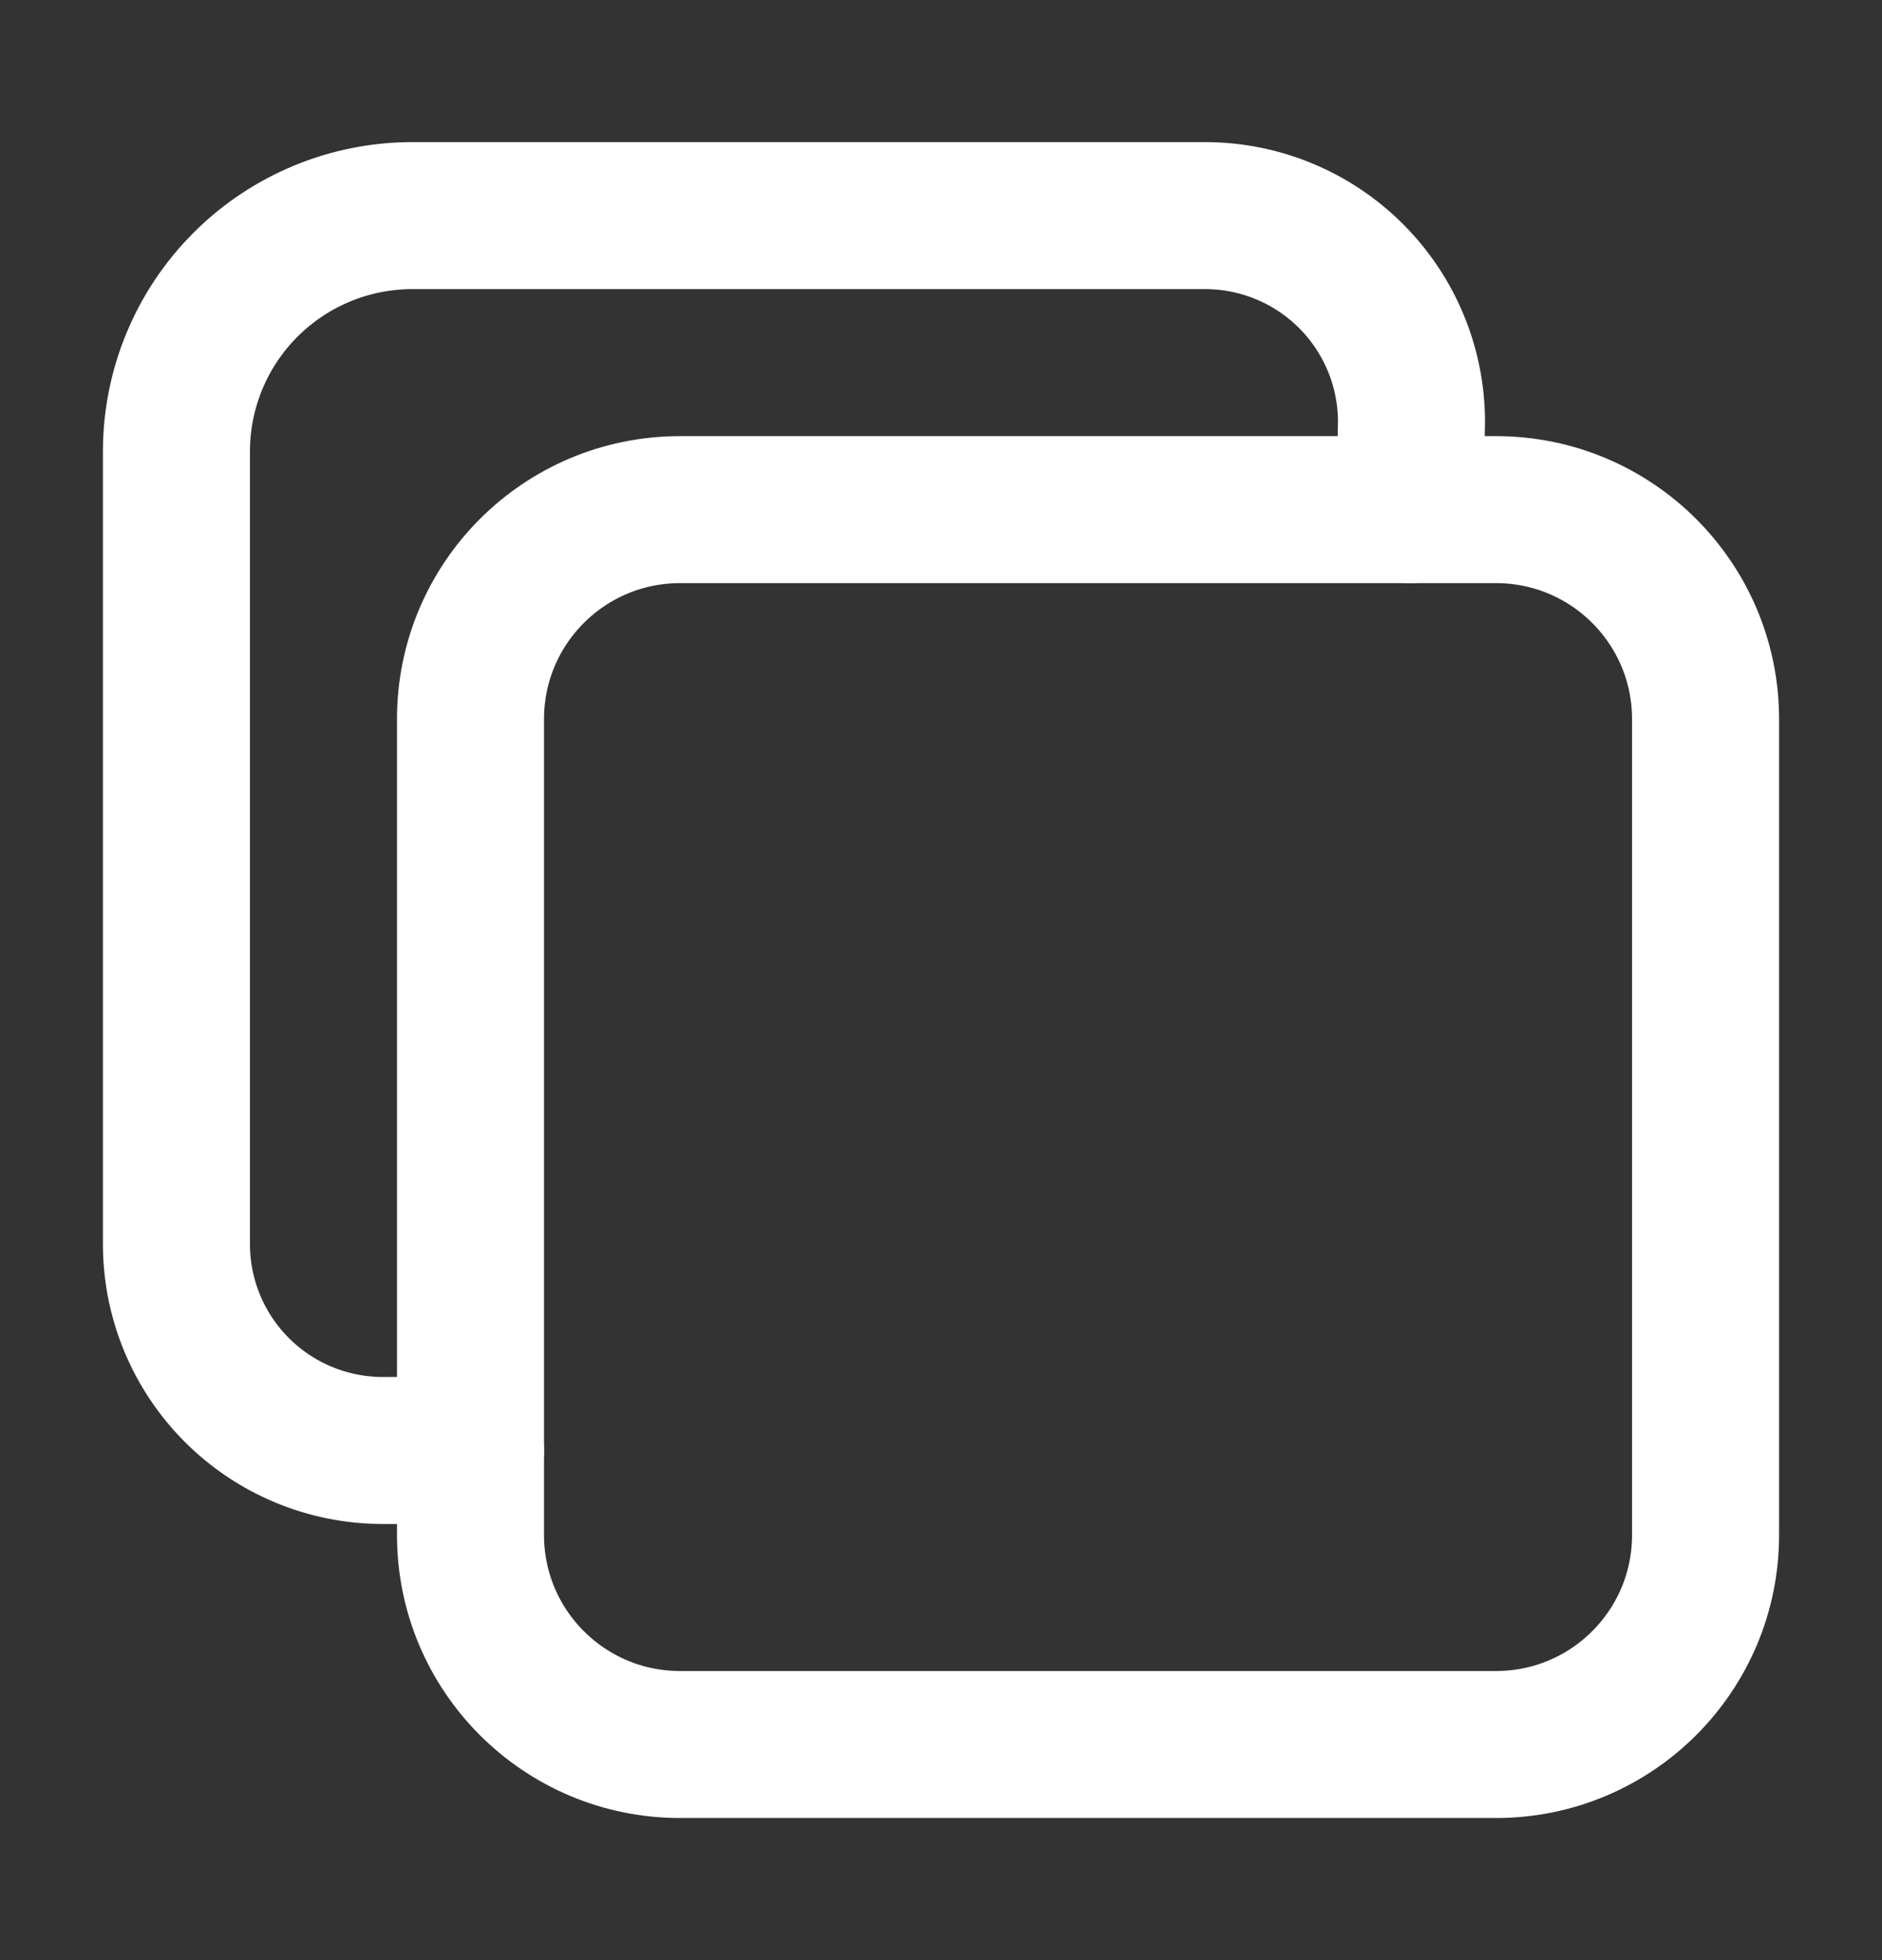
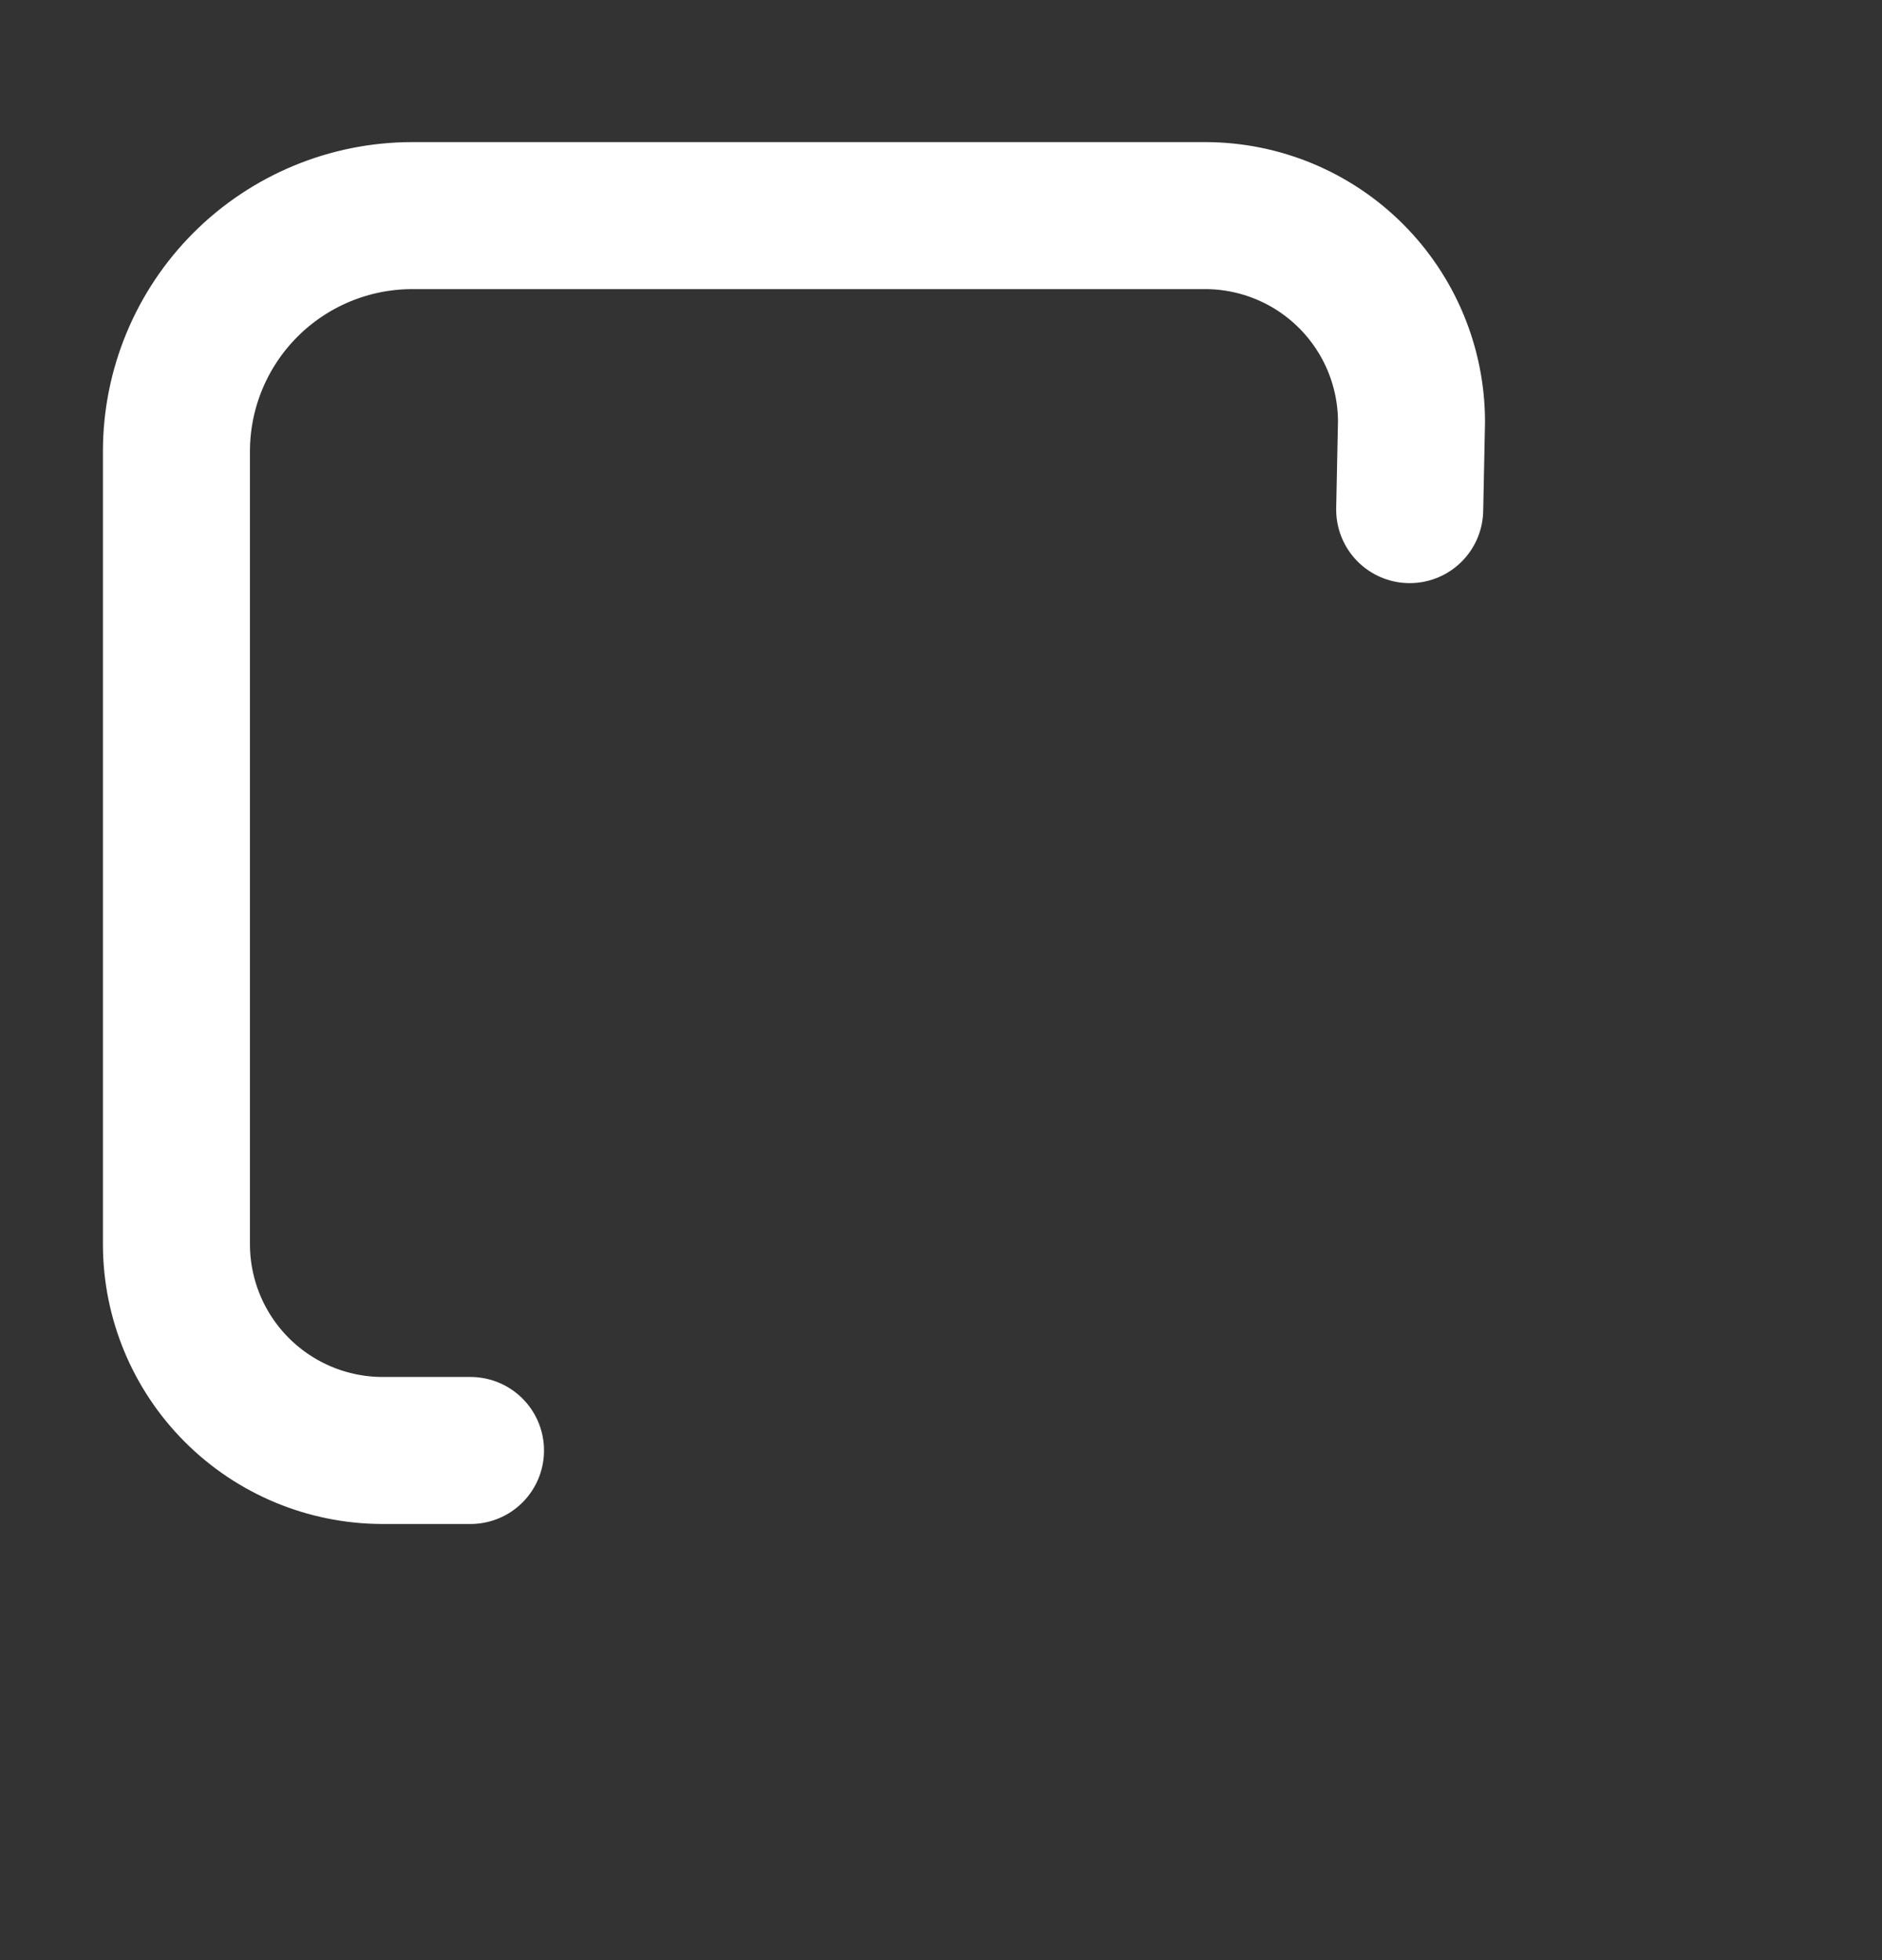
<svg xmlns="http://www.w3.org/2000/svg" width="24" height="25" viewBox="0 0 24 25" fill="none">
  <rect x="0" y="0" width="24" height="25" fill="#333333" stroke="none" />
-   <path d="M19.078 6.5H8.672C7.196 6.5 6 7.696 6 9.172V19.578C6 21.054 7.196 22.25 8.672 22.25H19.078C20.554 22.25 21.75 21.054 21.75 19.578V9.172C21.75 7.696 20.554 6.5 19.078 6.5Z" stroke="white" stroke-width="1.875" stroke-linejoin="round" />
  <path d="M17.977 6.5L18 5.375C17.998 4.679 17.721 4.013 17.229 3.521C16.737 3.029 16.071 2.752 15.375 2.75H5.25C4.455 2.752 3.693 3.069 3.131 3.631C2.569 4.193 2.252 4.955 2.25 5.75V15.875C2.252 16.571 2.529 17.237 3.021 17.729C3.513 18.221 4.179 18.498 4.875 18.5H6" stroke="white" stroke-width="1.875" stroke-linecap="round" stroke-linejoin="round" />
</svg>